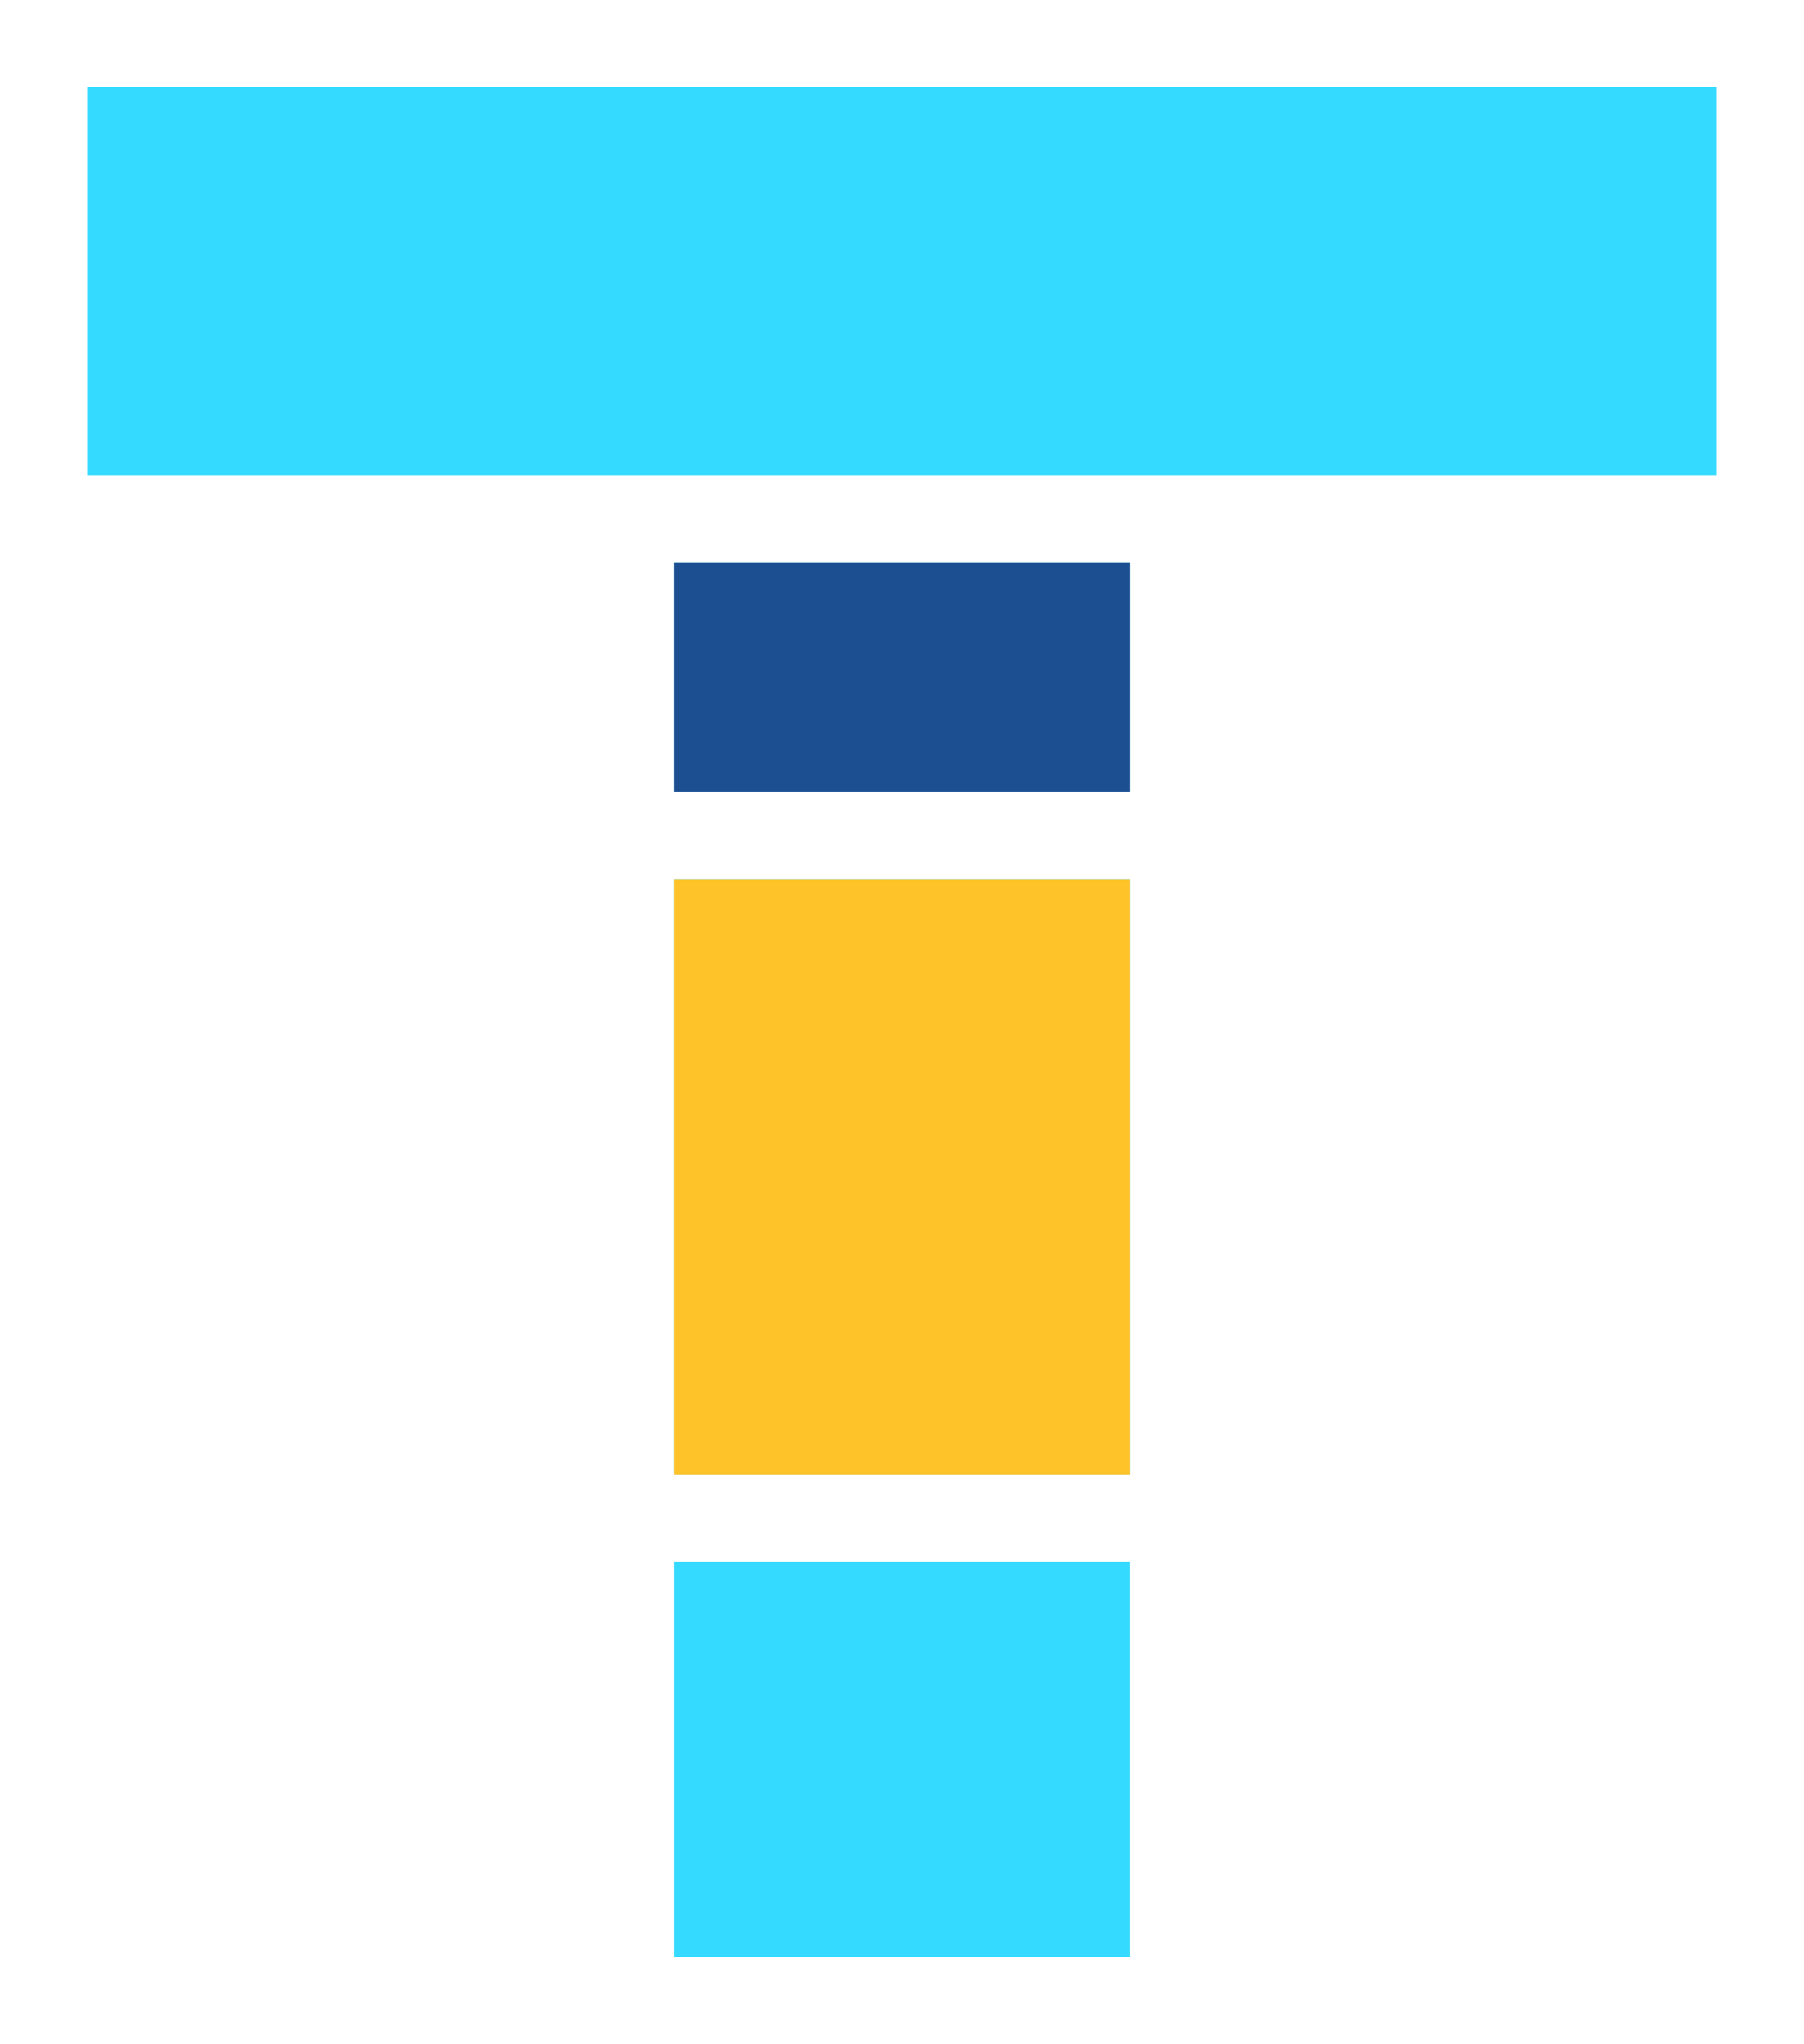
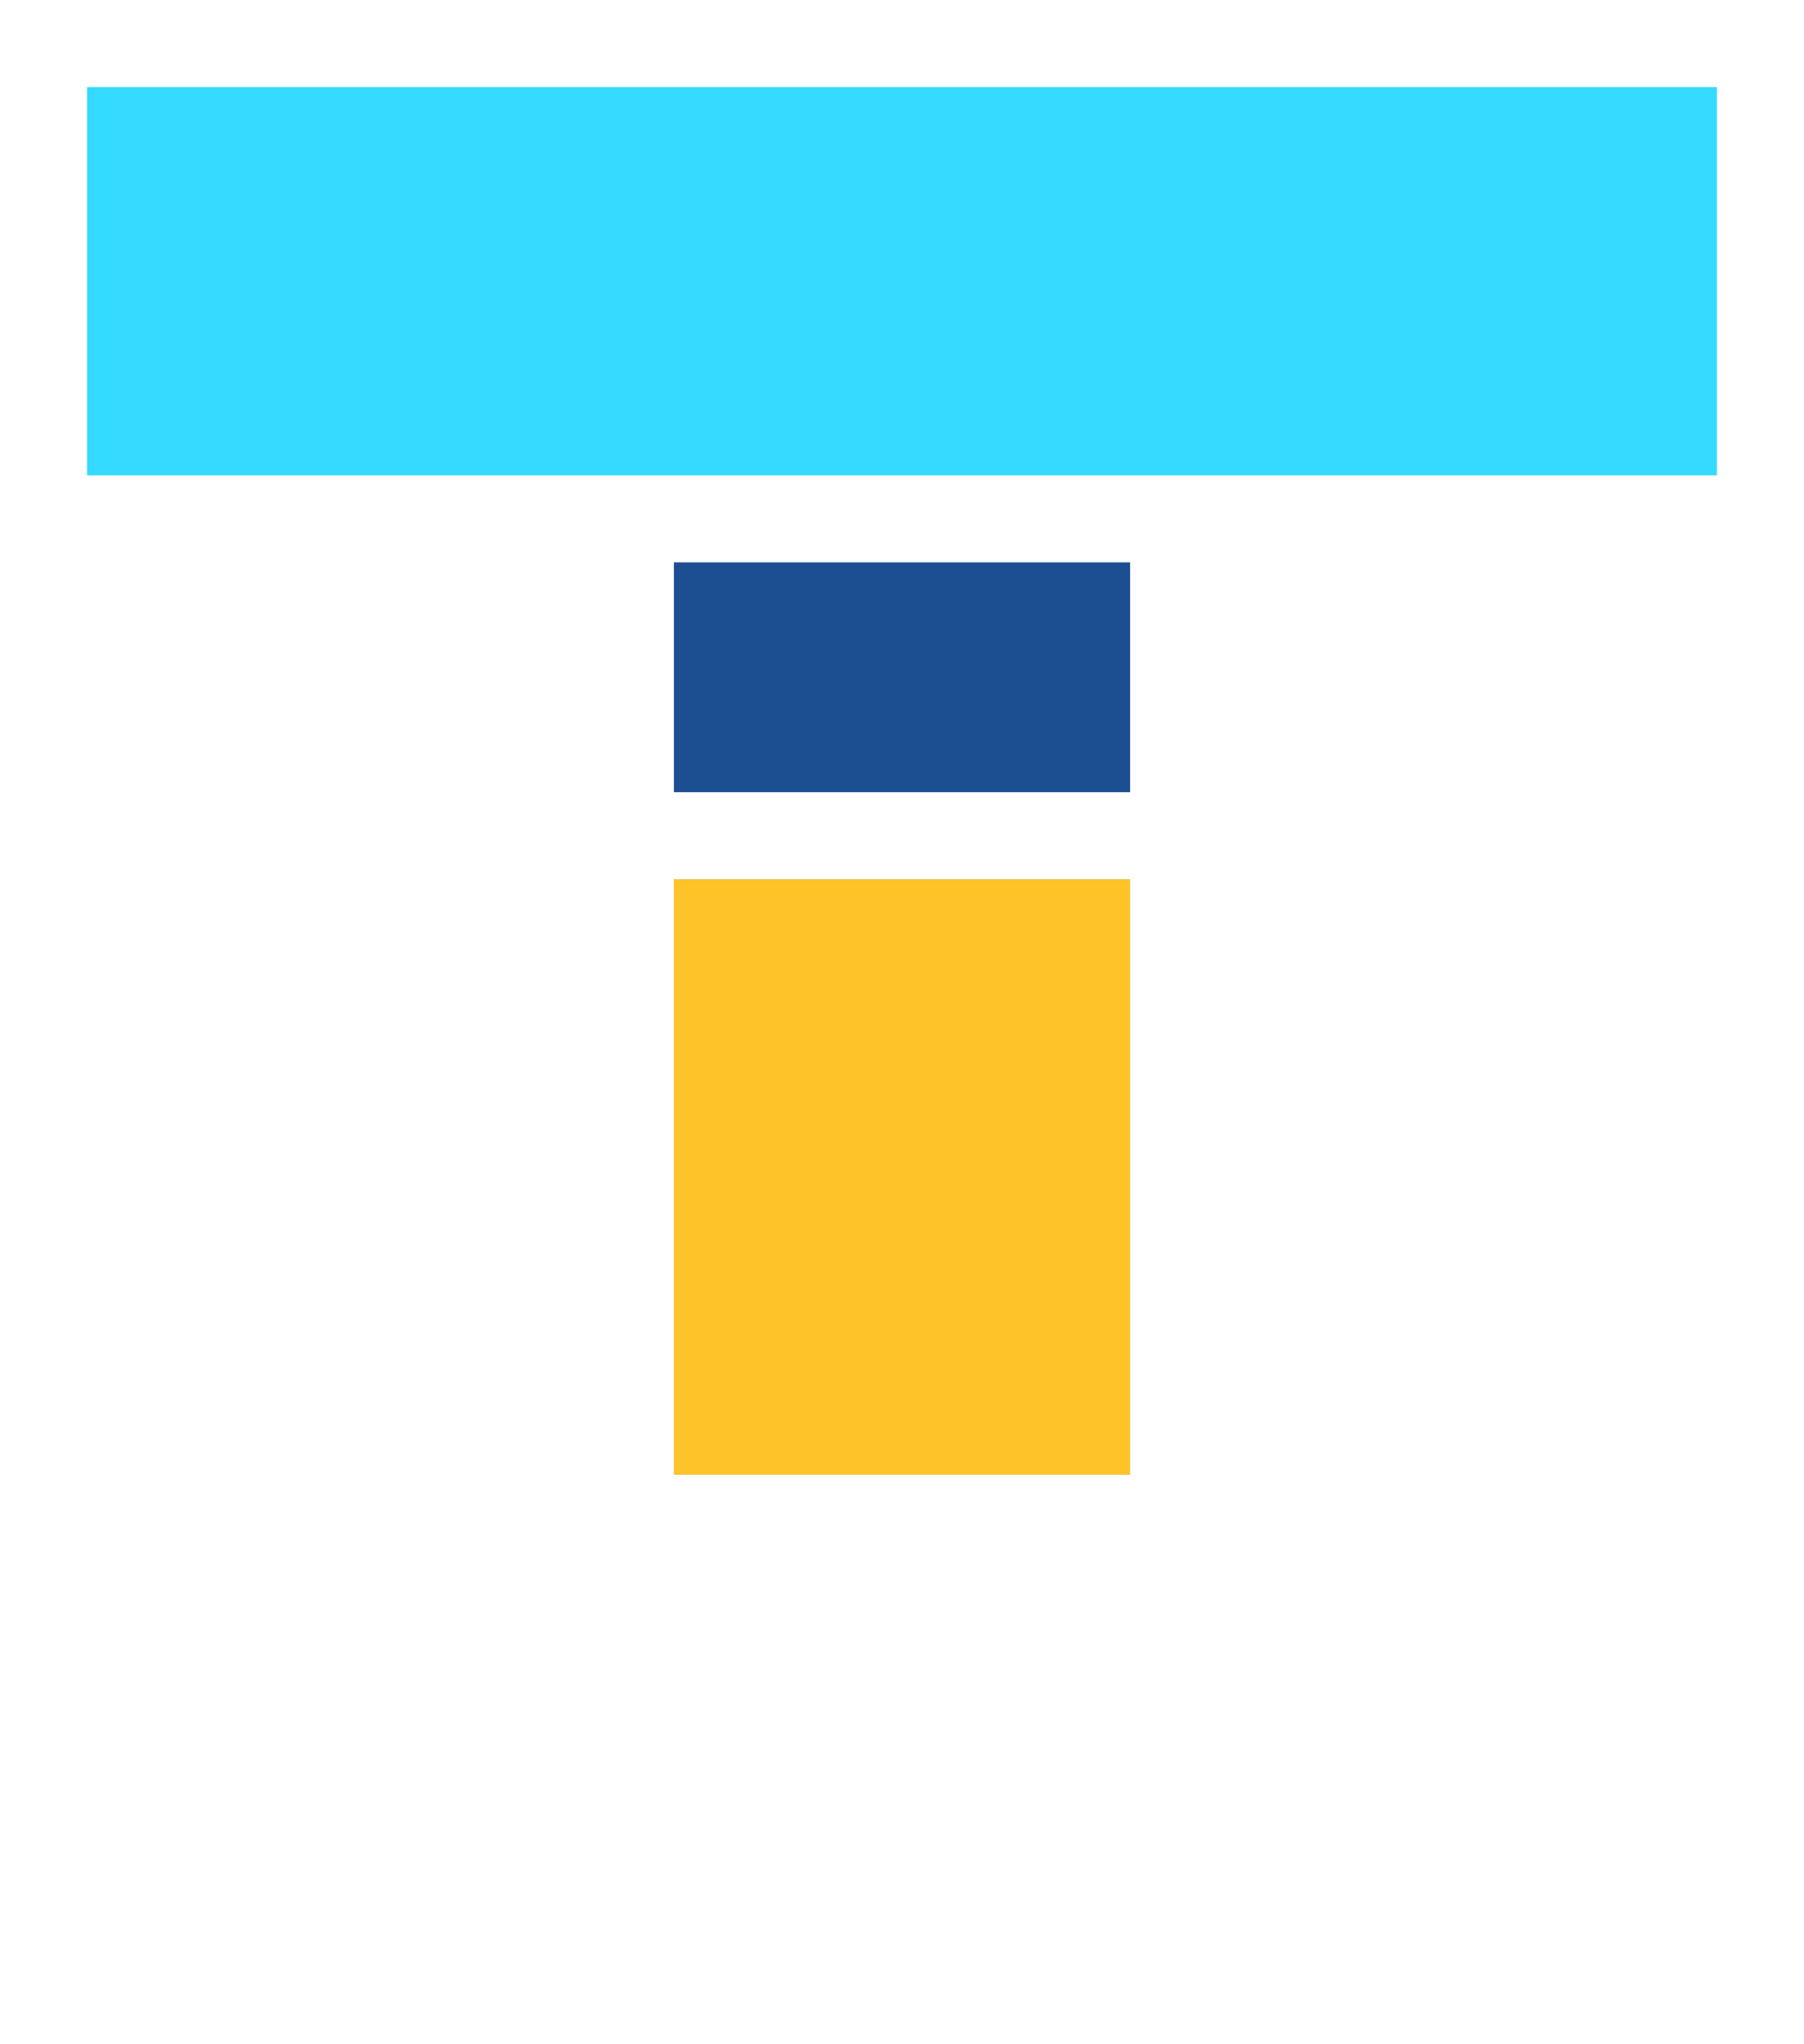
<svg xmlns="http://www.w3.org/2000/svg" version="1.1" id="Ebene_1" x="0px" y="0px" viewBox="0 0 103.6 117.4" style="enable-background:new 0 0 103.6 117.4;" xml:space="preserve">
  <style type="text/css">
	.st0{fill:#34DAFF;}
	.st1{fill:#FFC32A;}
	.st2{fill:#1C4F91;}
</style>
  <title>alphabethElement 55</title>
  <g>
-     <rect x="38.7" y="89.7" class="st0" width="26.2" height="22.7" />
-     <rect x="38.7" y="32.3" class="st0" width="26.2" height="13.2" />
    <polygon class="st0" points="5,5 5,27.3 33.7,27.3 38.7,27.3 64.9,27.3 69.9,27.3 98.6,27.3 98.6,5  " />
    <rect x="38.7" y="50.5" class="st0" width="26.2" height="34.2" />
  </g>
  <g>
    <rect x="38.7" y="50.5" class="st1" width="26.2" height="34.2" />
  </g>
  <rect x="38.7" y="32.3" class="st2" width="26.2" height="13.2" />
</svg>